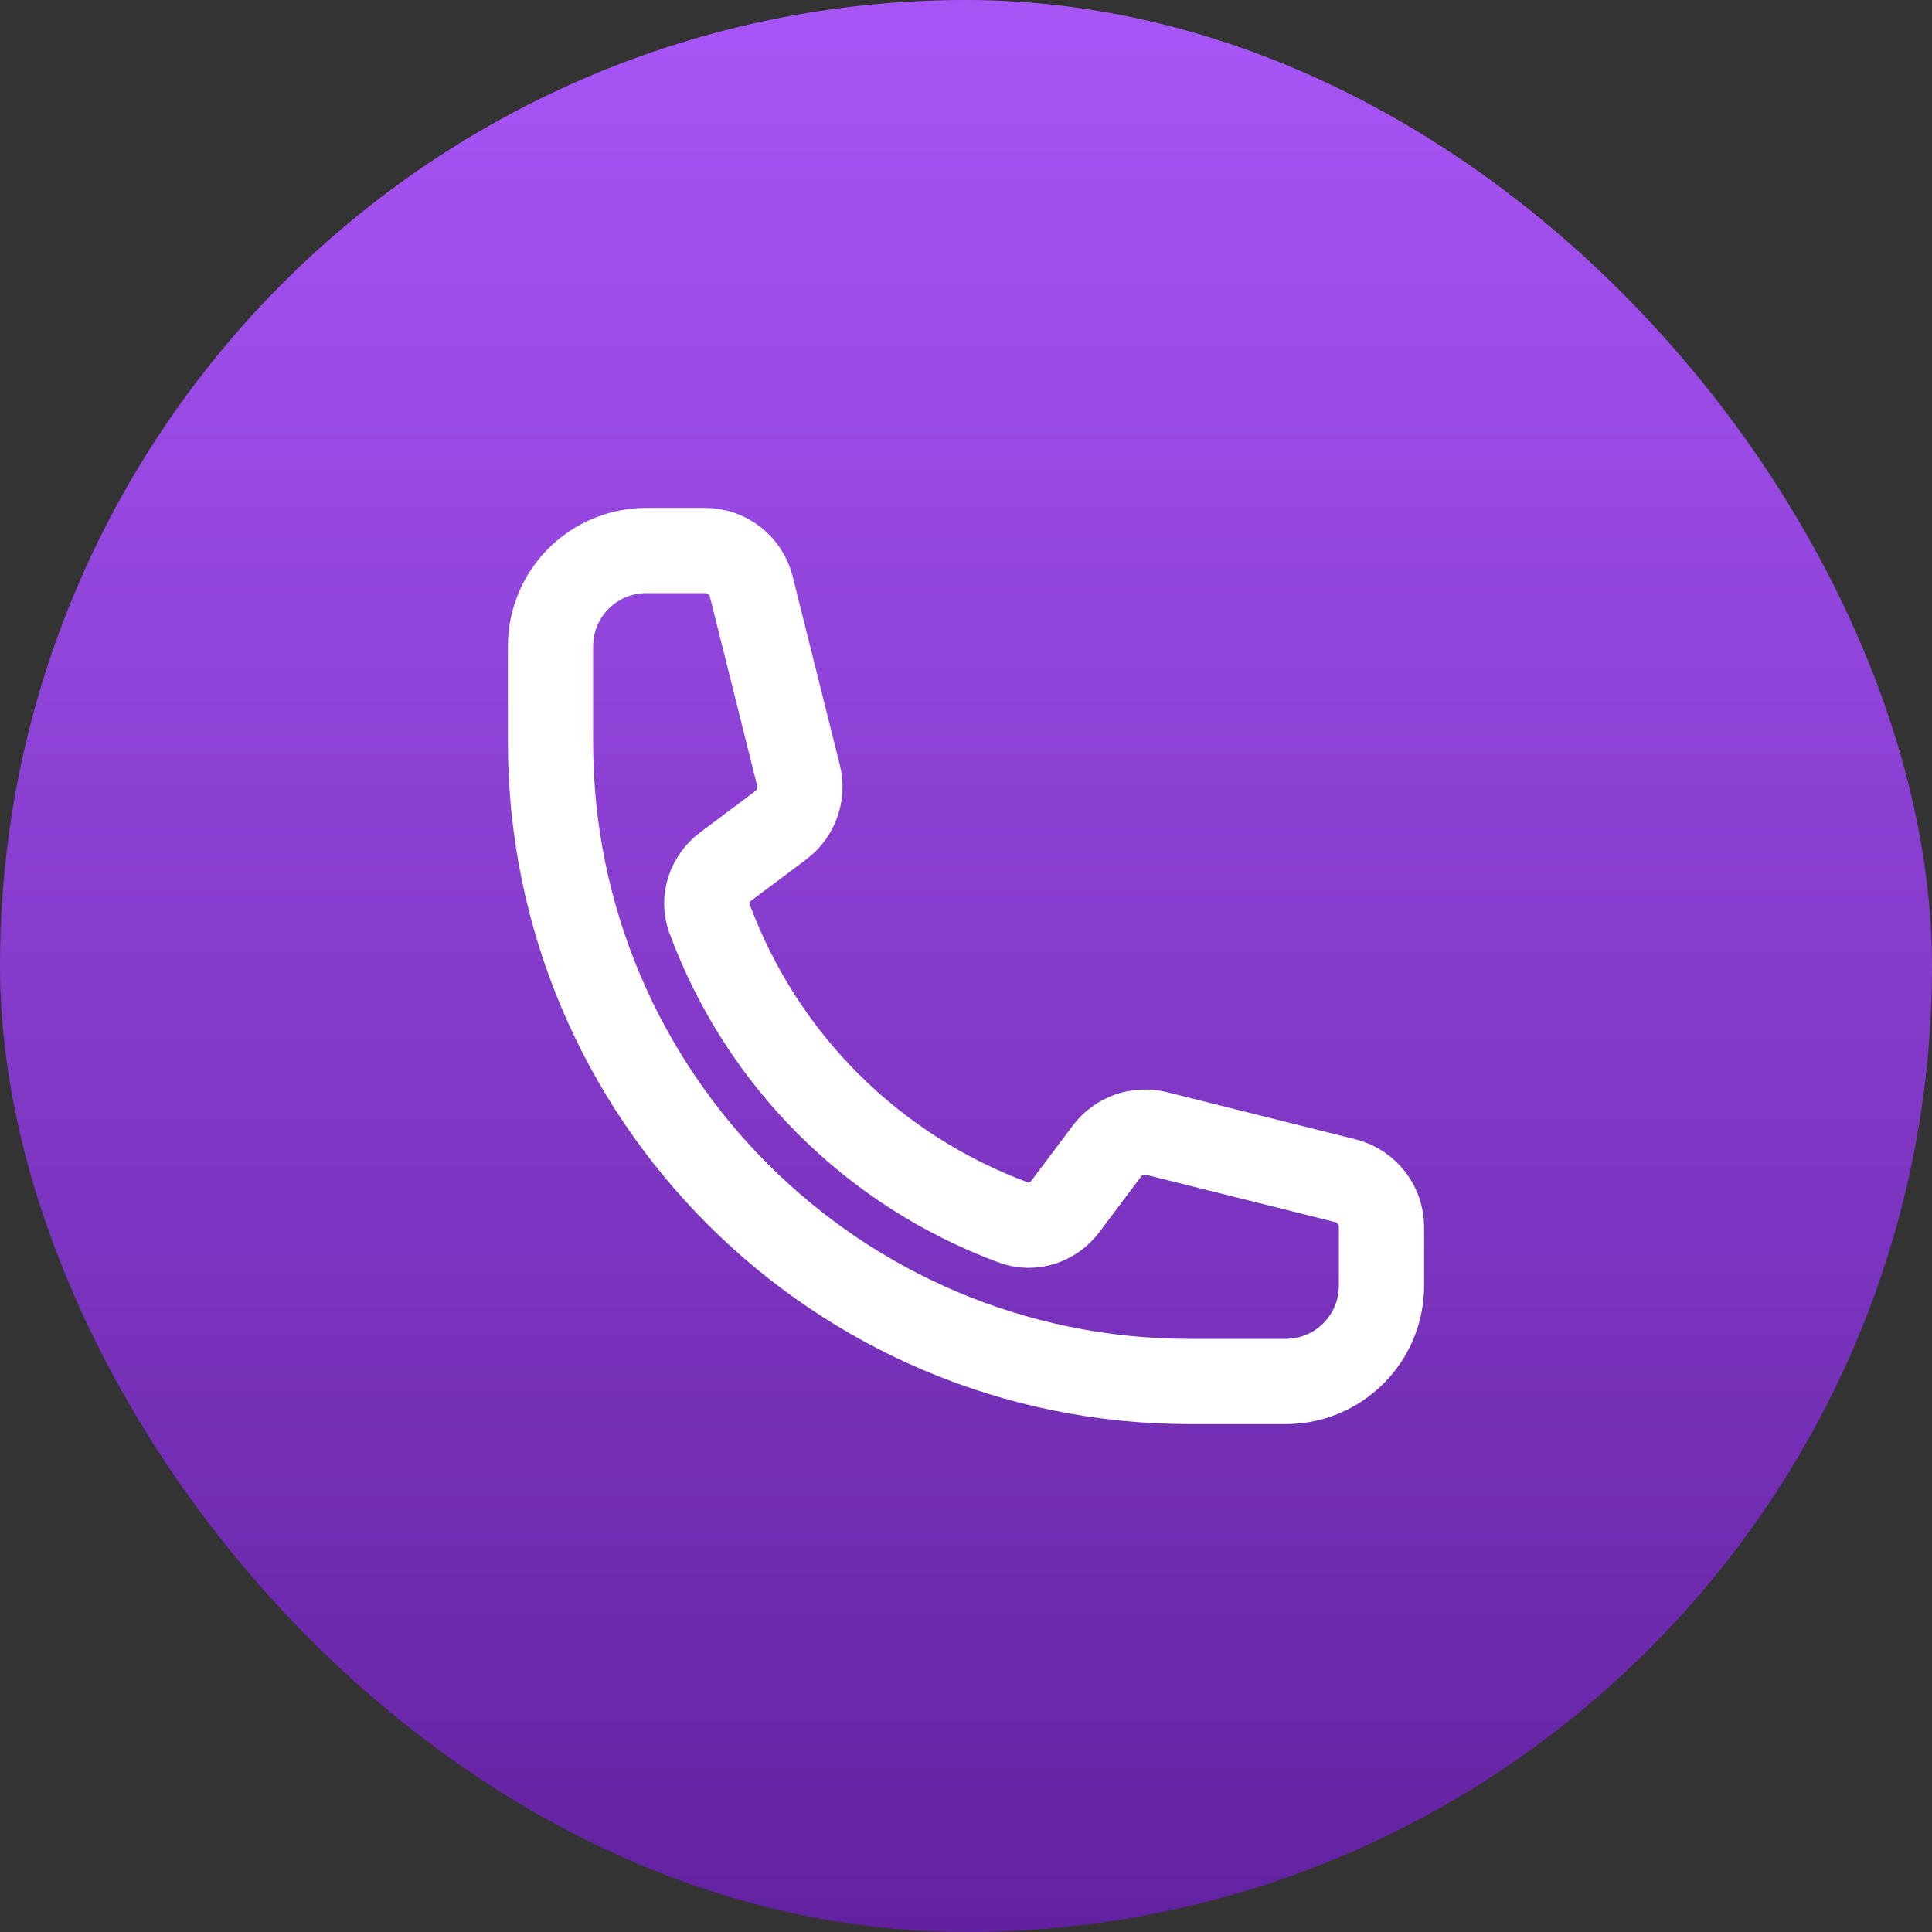
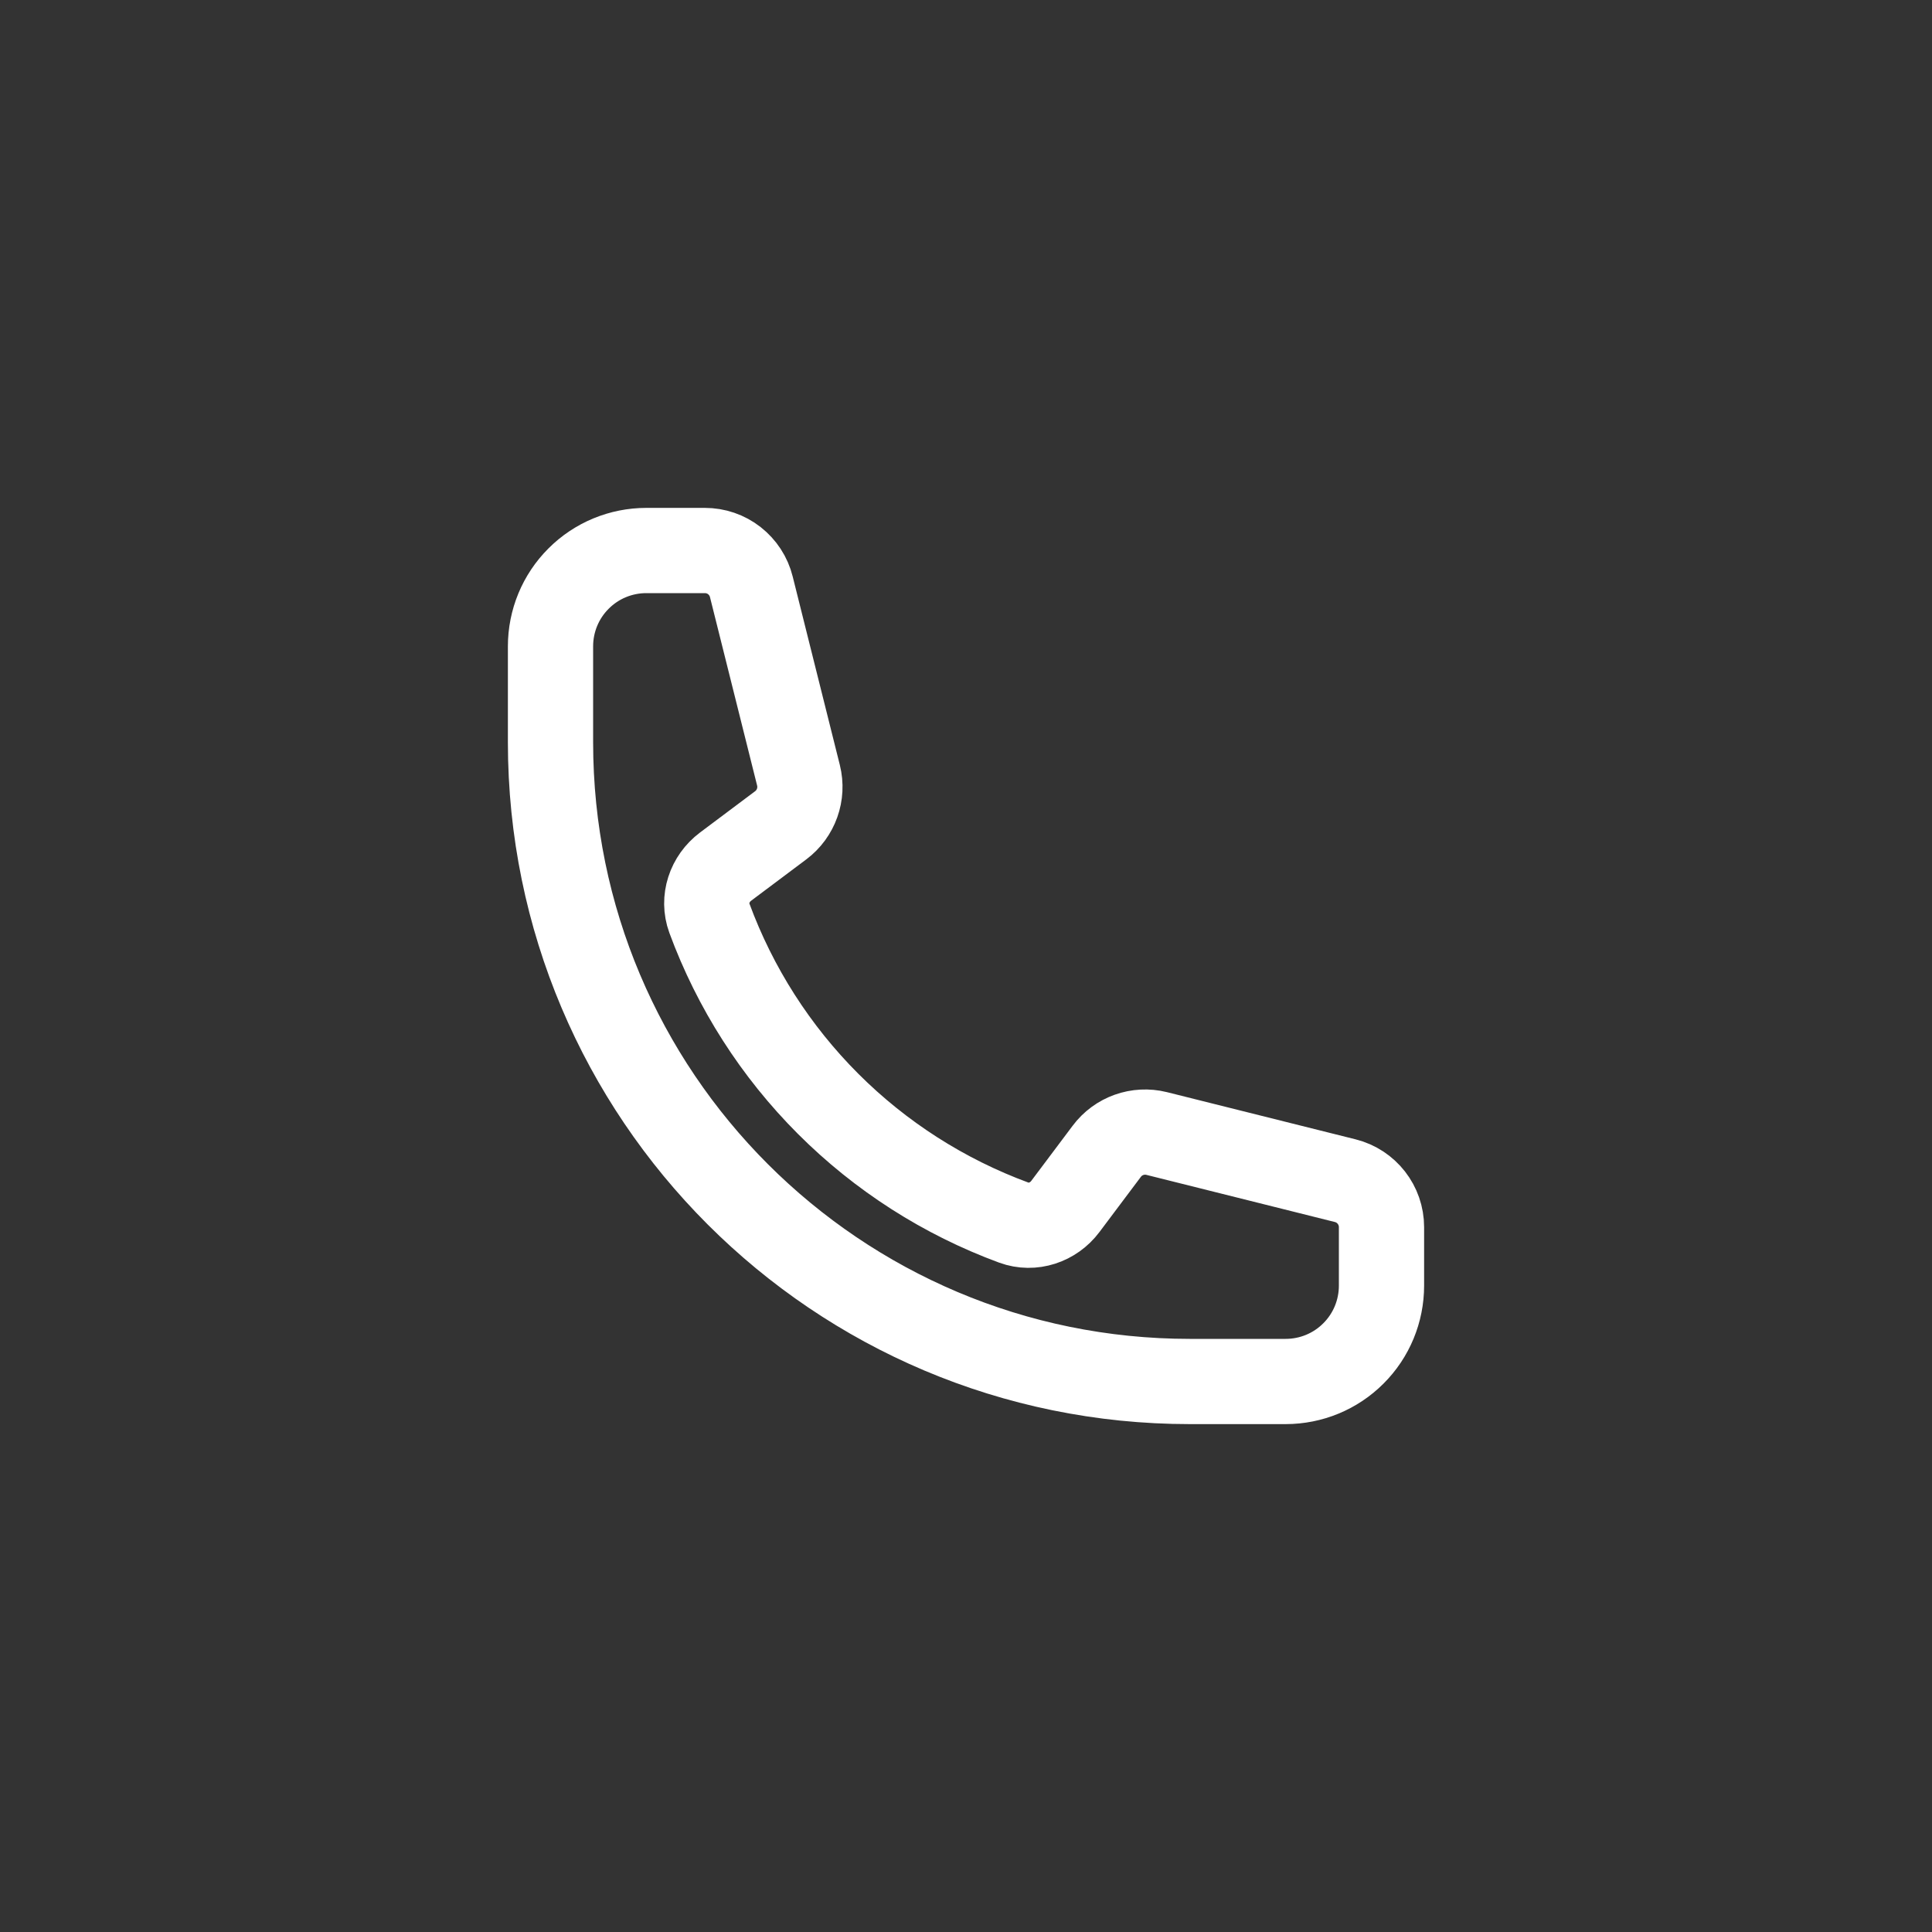
<svg xmlns="http://www.w3.org/2000/svg" fill="none" height="100%" overflow="visible" preserveAspectRatio="none" style="display: block;" viewBox="0 0 34 34" width="100%">
  <rect x="0" y="0" width="34" height="34" fill="#333333" stroke="none" />
  <g id="Frame">
-     <rect fill="url(#paint0_linear_0_128)" height="34" rx="17" width="34" />
    <path d="M9.688 13.062C9.688 19.276 14.725 24.312 20.938 24.312H22.625C23.073 24.312 23.502 24.135 23.818 23.818C24.135 23.502 24.312 23.073 24.312 22.625V21.596C24.312 21.209 24.049 20.872 23.674 20.778L20.356 19.948C20.026 19.866 19.68 19.989 19.477 20.261L18.749 21.231C18.538 21.513 18.172 21.637 17.841 21.516C16.614 21.064 15.499 20.351 14.574 19.426C13.649 18.501 12.936 17.386 12.484 16.159C12.363 15.828 12.487 15.463 12.769 15.251L13.739 14.524C14.011 14.32 14.134 13.973 14.052 13.644L13.222 10.326C13.177 10.144 13.071 9.982 12.923 9.866C12.775 9.75 12.592 9.688 12.404 9.688H11.375C10.927 9.688 10.498 9.865 10.182 10.182C9.865 10.498 9.688 10.927 9.688 11.375V13.062Z" id="Vector" stroke="white" stroke-linecap="round" stroke-width="1.5" />
  </g>
  <defs>
    <linearGradient gradientUnits="userSpaceOnUse" id="paint0_linear_0_128" x1="17" x2="17" y1="0" y2="34">
      <stop stop-color="#A855F7" />
      <stop offset="1" stop-color="#6222A0" />
    </linearGradient>
  </defs>
</svg>